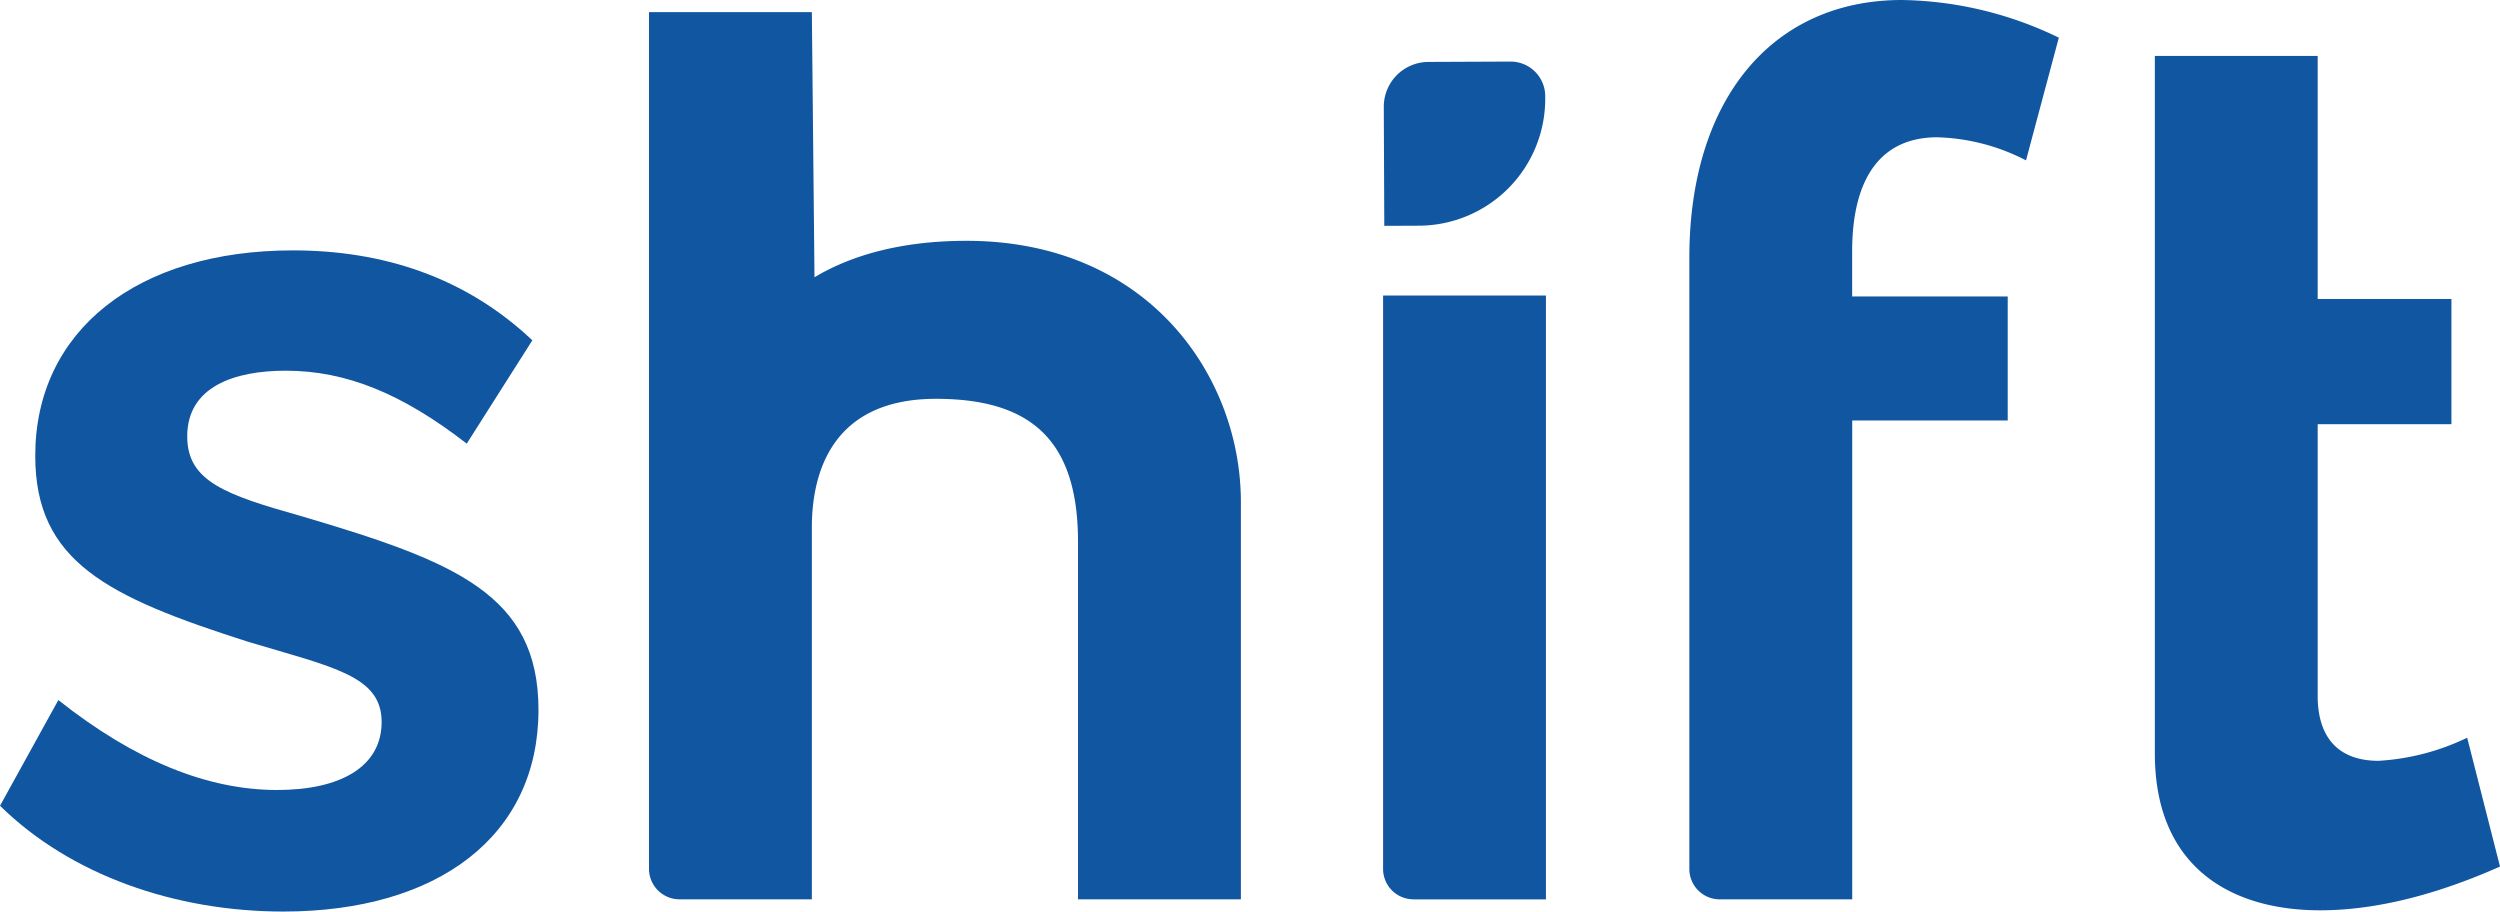
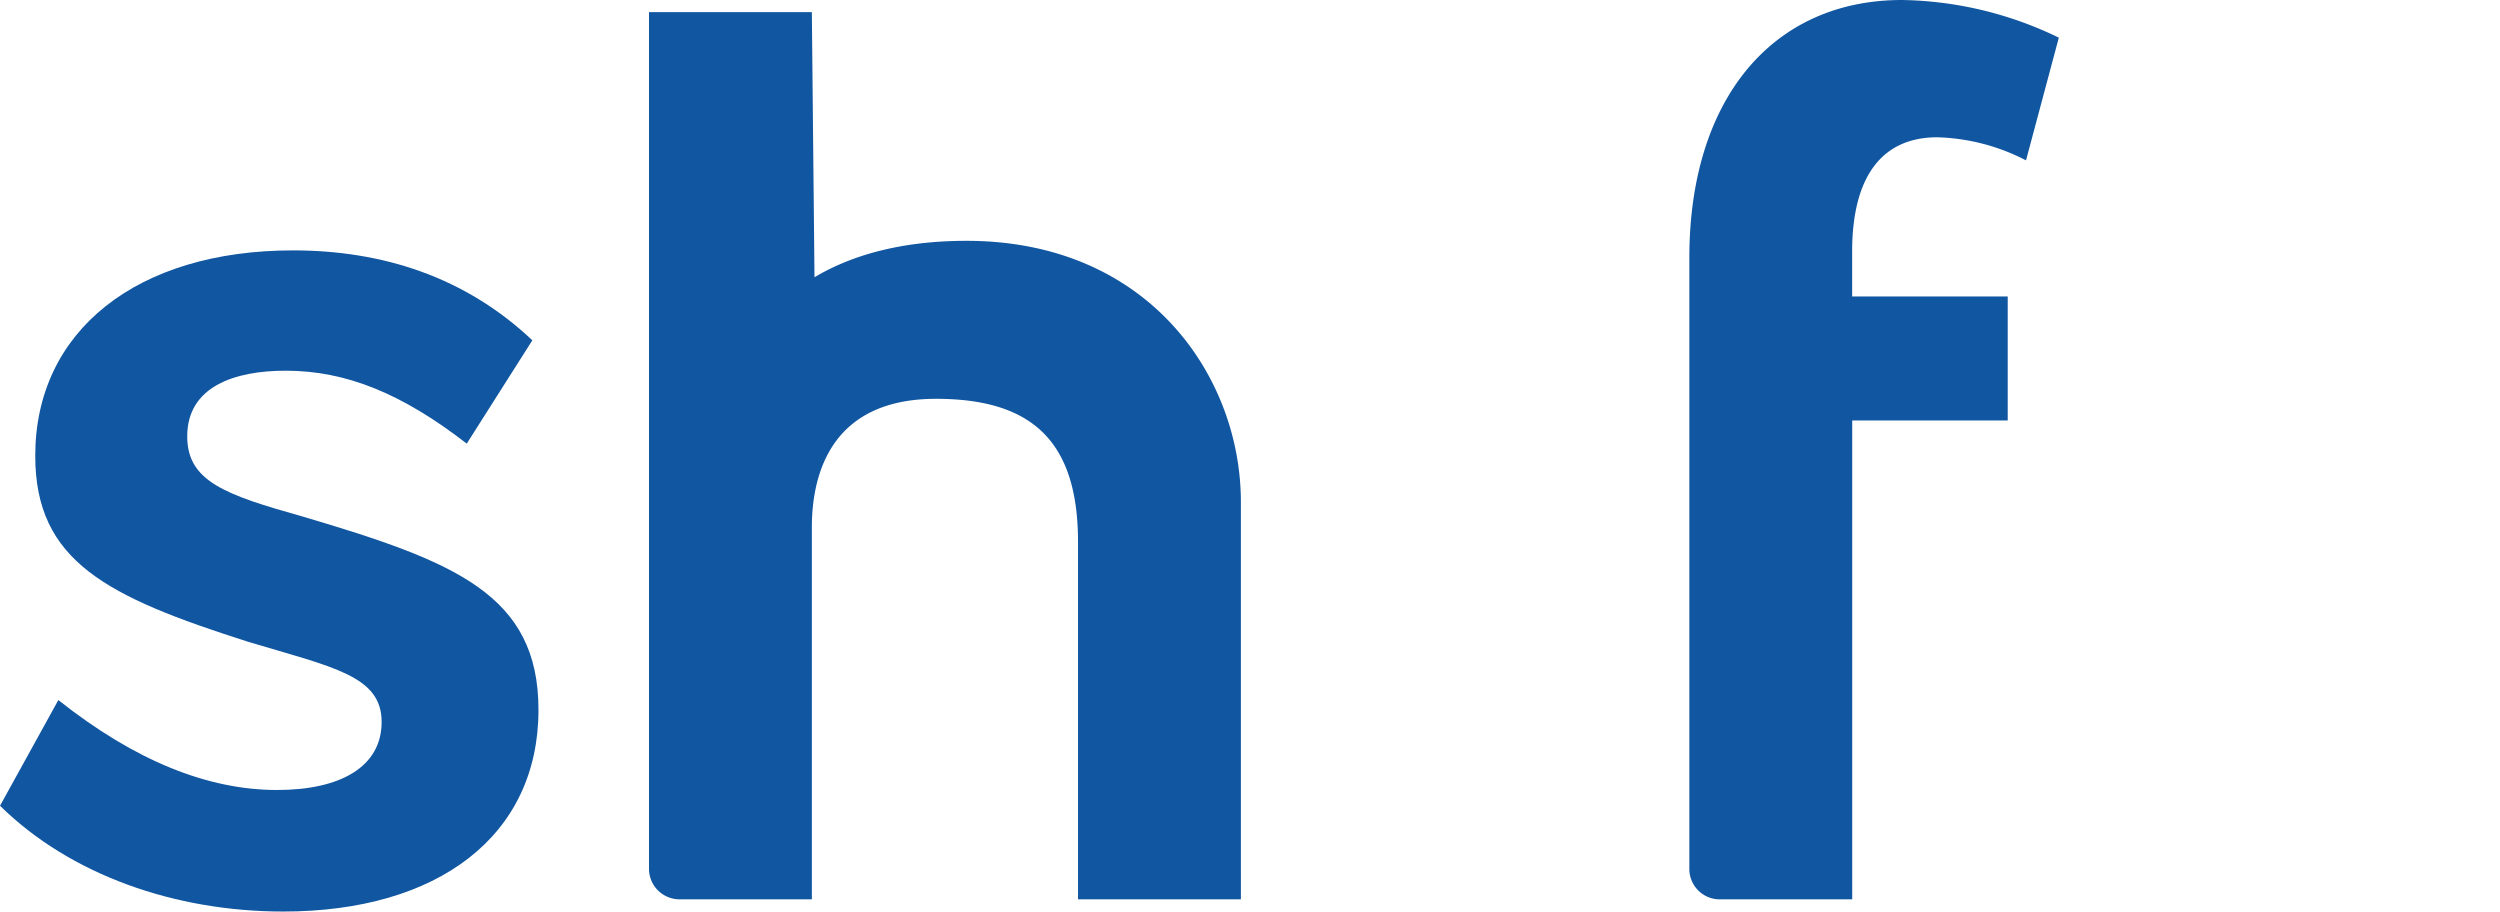
<svg xmlns="http://www.w3.org/2000/svg" width="199.676" height="72.803" viewBox="0 0 199.676 72.803">
  <g id="Shift" transform="translate(-8.72 -8.121)">
    <path id="Path_23" data-name="Path 23" d="M8.72,93.682l4.66-8.445C19.5,90.09,25.32,92.42,30.853,92.42c5.048,0,8.348-1.844,8.348-5.436,0-3.689-3.883-4.368-10.678-6.406-11.261-3.592-16.988-6.407-16.988-14.852,0-10,8.154-16.405,20.58-16.405,7.183,0,13.784,2.135,19.123,7.183L46,64.755c-5.145-3.98-9.61-5.824-14.463-5.824-4.077,0-7.863,1.262-7.863,5.242,0,3.591,3.009,4.66,9.222,6.407,12.134,3.591,18.832,6.212,18.832,15.434,0,10.1-8.057,16.114-20.385,16.114-8.64,0-16.988-2.913-22.618-8.445" transform="translate(0 -21.202)" fill="#1156a1" />
    <path id="Path_24" data-name="Path 24" d="M149.783,80.982V52.443c0-7.96-3.575-11.439-11.341-11.439-8.251,0-9.918,5.824-9.918,10.274v29.7h-10.57a2.437,2.437,0,0,1-2.437-2.437V10.12h13.007l.211,21.177c2.427-1.456,6.289-2.912,12.134-2.912,14.561,0,21.922,10.857,21.922,20.856V80.982Z" transform="translate(-54.961 -1.029)" fill="#1156a1" />
-     <path id="Path_25" data-name="Path 25" d="M238.743,104.98h10.58V56.75H236.316v45.8a2.427,2.427,0,0,0,2.427,2.427" transform="translate(-117.128 -25.026)" fill="#1156a1" />
    <path id="Path_26" data-name="Path 26" d="M286.713,28.7c0-12.62,6.6-20.579,16.988-20.579a29.626,29.626,0,0,1,12.522,3.009l-2.621,9.8a16.356,16.356,0,0,0-7.086-1.844c-4.465,0-6.8,3.2-6.8,9.125v3.591h12.425v9.9H299.721V79.953H289.14a2.427,2.427,0,0,1-2.427-2.428Z" transform="translate(-143.064)" fill="#1156a1" />
-     <path id="Path_27" data-name="Path 27" d="M363.312,17.32h13.007V36.734H387v10H376.319V68.671c.1,3.591,2.136,4.951,4.854,4.951a18.786,18.786,0,0,0,7.086-1.845l2.621,10.29c-3.494,1.553-8.833,3.495-14.367,3.495-7.184,0-13.2-3.495-13.2-12.522Z" transform="translate(-182.484 -4.734)" fill="#1156a1" />
-     <path id="Path_28" data-name="Path 28" d="M239.243,31.36l-2.771.012-.04-9.5a3.577,3.577,0,0,1,3.563-3.592l6.551-.028a2.768,2.768,0,0,1,2.78,2.756c0,.061,0,.123,0,.184A10.127,10.127,0,0,1,239.243,31.36" transform="translate(-117.188 -5.213)" fill="#1156a1" />
  </g>
</svg>